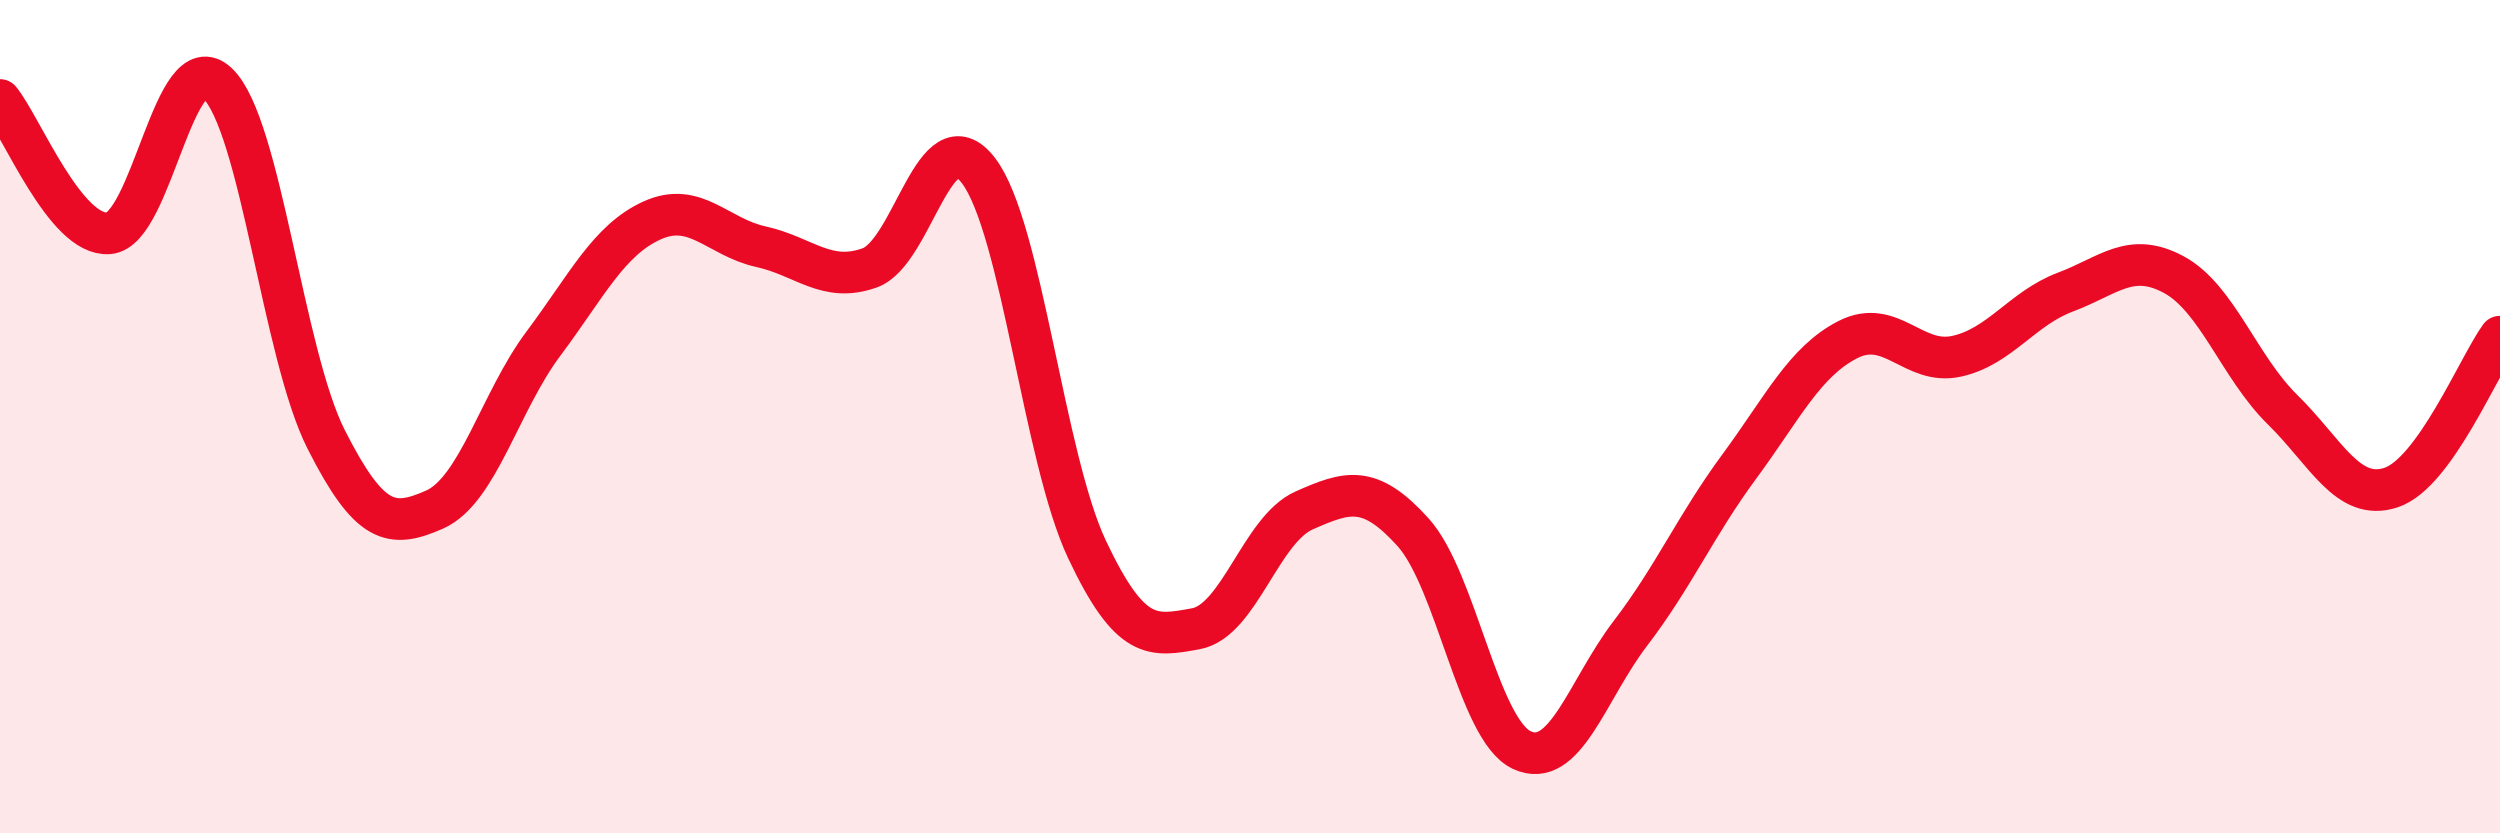
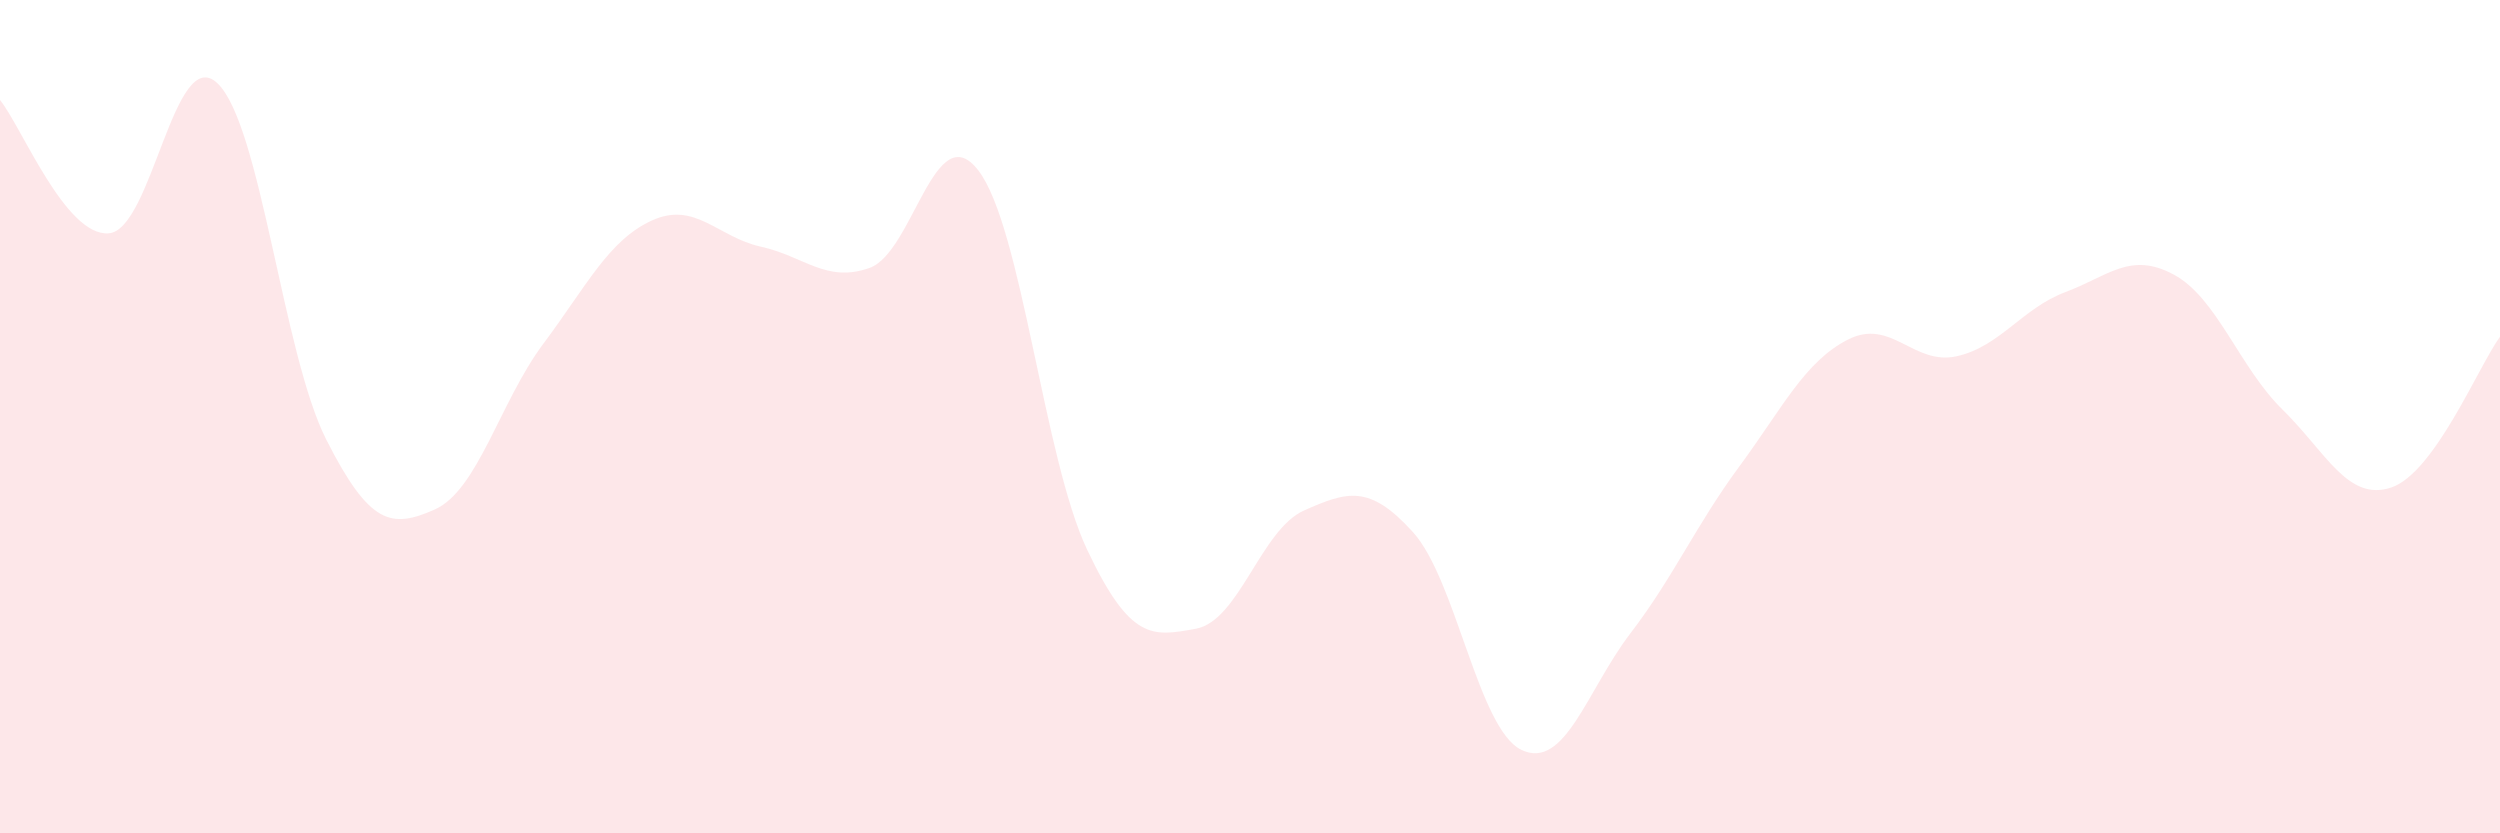
<svg xmlns="http://www.w3.org/2000/svg" width="60" height="20" viewBox="0 0 60 20">
  <path d="M 0,2.4 C 0.52,3.04 1.57,5.68 2.61,5.6 C 3.65,5.52 4.18,1.01 5.22,2 C 6.26,2.99 6.79,8.5 7.83,10.55 C 8.87,12.6 9.39,12.69 10.43,12.23 C 11.47,11.77 12,9.64 13.04,8.25 C 14.08,6.86 14.61,5.76 15.65,5.29 C 16.69,4.82 17.22,5.69 18.26,5.92 C 19.3,6.15 19.83,6.8 20.87,6.43 C 21.91,6.06 22.44,2.74 23.48,4.09 C 24.52,5.44 25.05,10.99 26.09,13.19 C 27.13,15.39 27.66,15.28 28.7,15.09 C 29.74,14.9 30.26,12.71 31.3,12.25 C 32.34,11.79 32.87,11.62 33.91,12.77 C 34.95,13.92 35.48,17.51 36.52,18 C 37.56,18.49 38.09,16.56 39.13,15.2 C 40.17,13.84 40.7,12.61 41.74,11.2 C 42.78,9.79 43.31,8.68 44.35,8.15 C 45.39,7.62 45.92,8.78 46.96,8.55 C 48,8.32 48.53,7.4 49.57,7.01 C 50.61,6.62 51.13,6.03 52.17,6.59 C 53.21,7.15 53.74,8.81 54.78,9.83 C 55.82,10.85 56.35,12.05 57.39,11.7 C 58.43,11.35 59.48,8.8 60,8.08L60 20L0 20Z" fill="#EB0A25" opacity="0.1" stroke-linecap="round" stroke-linejoin="round" />
-   <path d="M 0,2.4 C 0.52,3.04 1.57,5.68 2.61,5.6 C 3.65,5.52 4.18,1.01 5.22,2 C 6.26,2.99 6.79,8.5 7.83,10.55 C 8.87,12.6 9.39,12.69 10.43,12.23 C 11.47,11.77 12,9.64 13.04,8.25 C 14.08,6.86 14.61,5.76 15.65,5.29 C 16.69,4.82 17.22,5.69 18.26,5.92 C 19.3,6.15 19.83,6.8 20.87,6.43 C 21.91,6.06 22.44,2.74 23.48,4.09 C 24.52,5.44 25.05,10.99 26.09,13.19 C 27.13,15.39 27.66,15.28 28.7,15.09 C 29.74,14.9 30.26,12.71 31.3,12.25 C 32.34,11.79 32.87,11.62 33.91,12.77 C 34.95,13.92 35.48,17.51 36.52,18 C 37.56,18.49 38.09,16.56 39.13,15.2 C 40.17,13.84 40.7,12.61 41.74,11.2 C 42.78,9.79 43.31,8.68 44.35,8.15 C 45.39,7.62 45.92,8.78 46.96,8.55 C 48,8.32 48.53,7.4 49.57,7.01 C 50.61,6.62 51.13,6.03 52.17,6.59 C 53.21,7.15 53.74,8.81 54.78,9.83 C 55.82,10.85 56.35,12.05 57.39,11.7 C 58.43,11.35 59.48,8.8 60,8.08" stroke="#EB0A25" stroke-width="1" fill="none" stroke-linecap="round" stroke-linejoin="round" />
</svg>